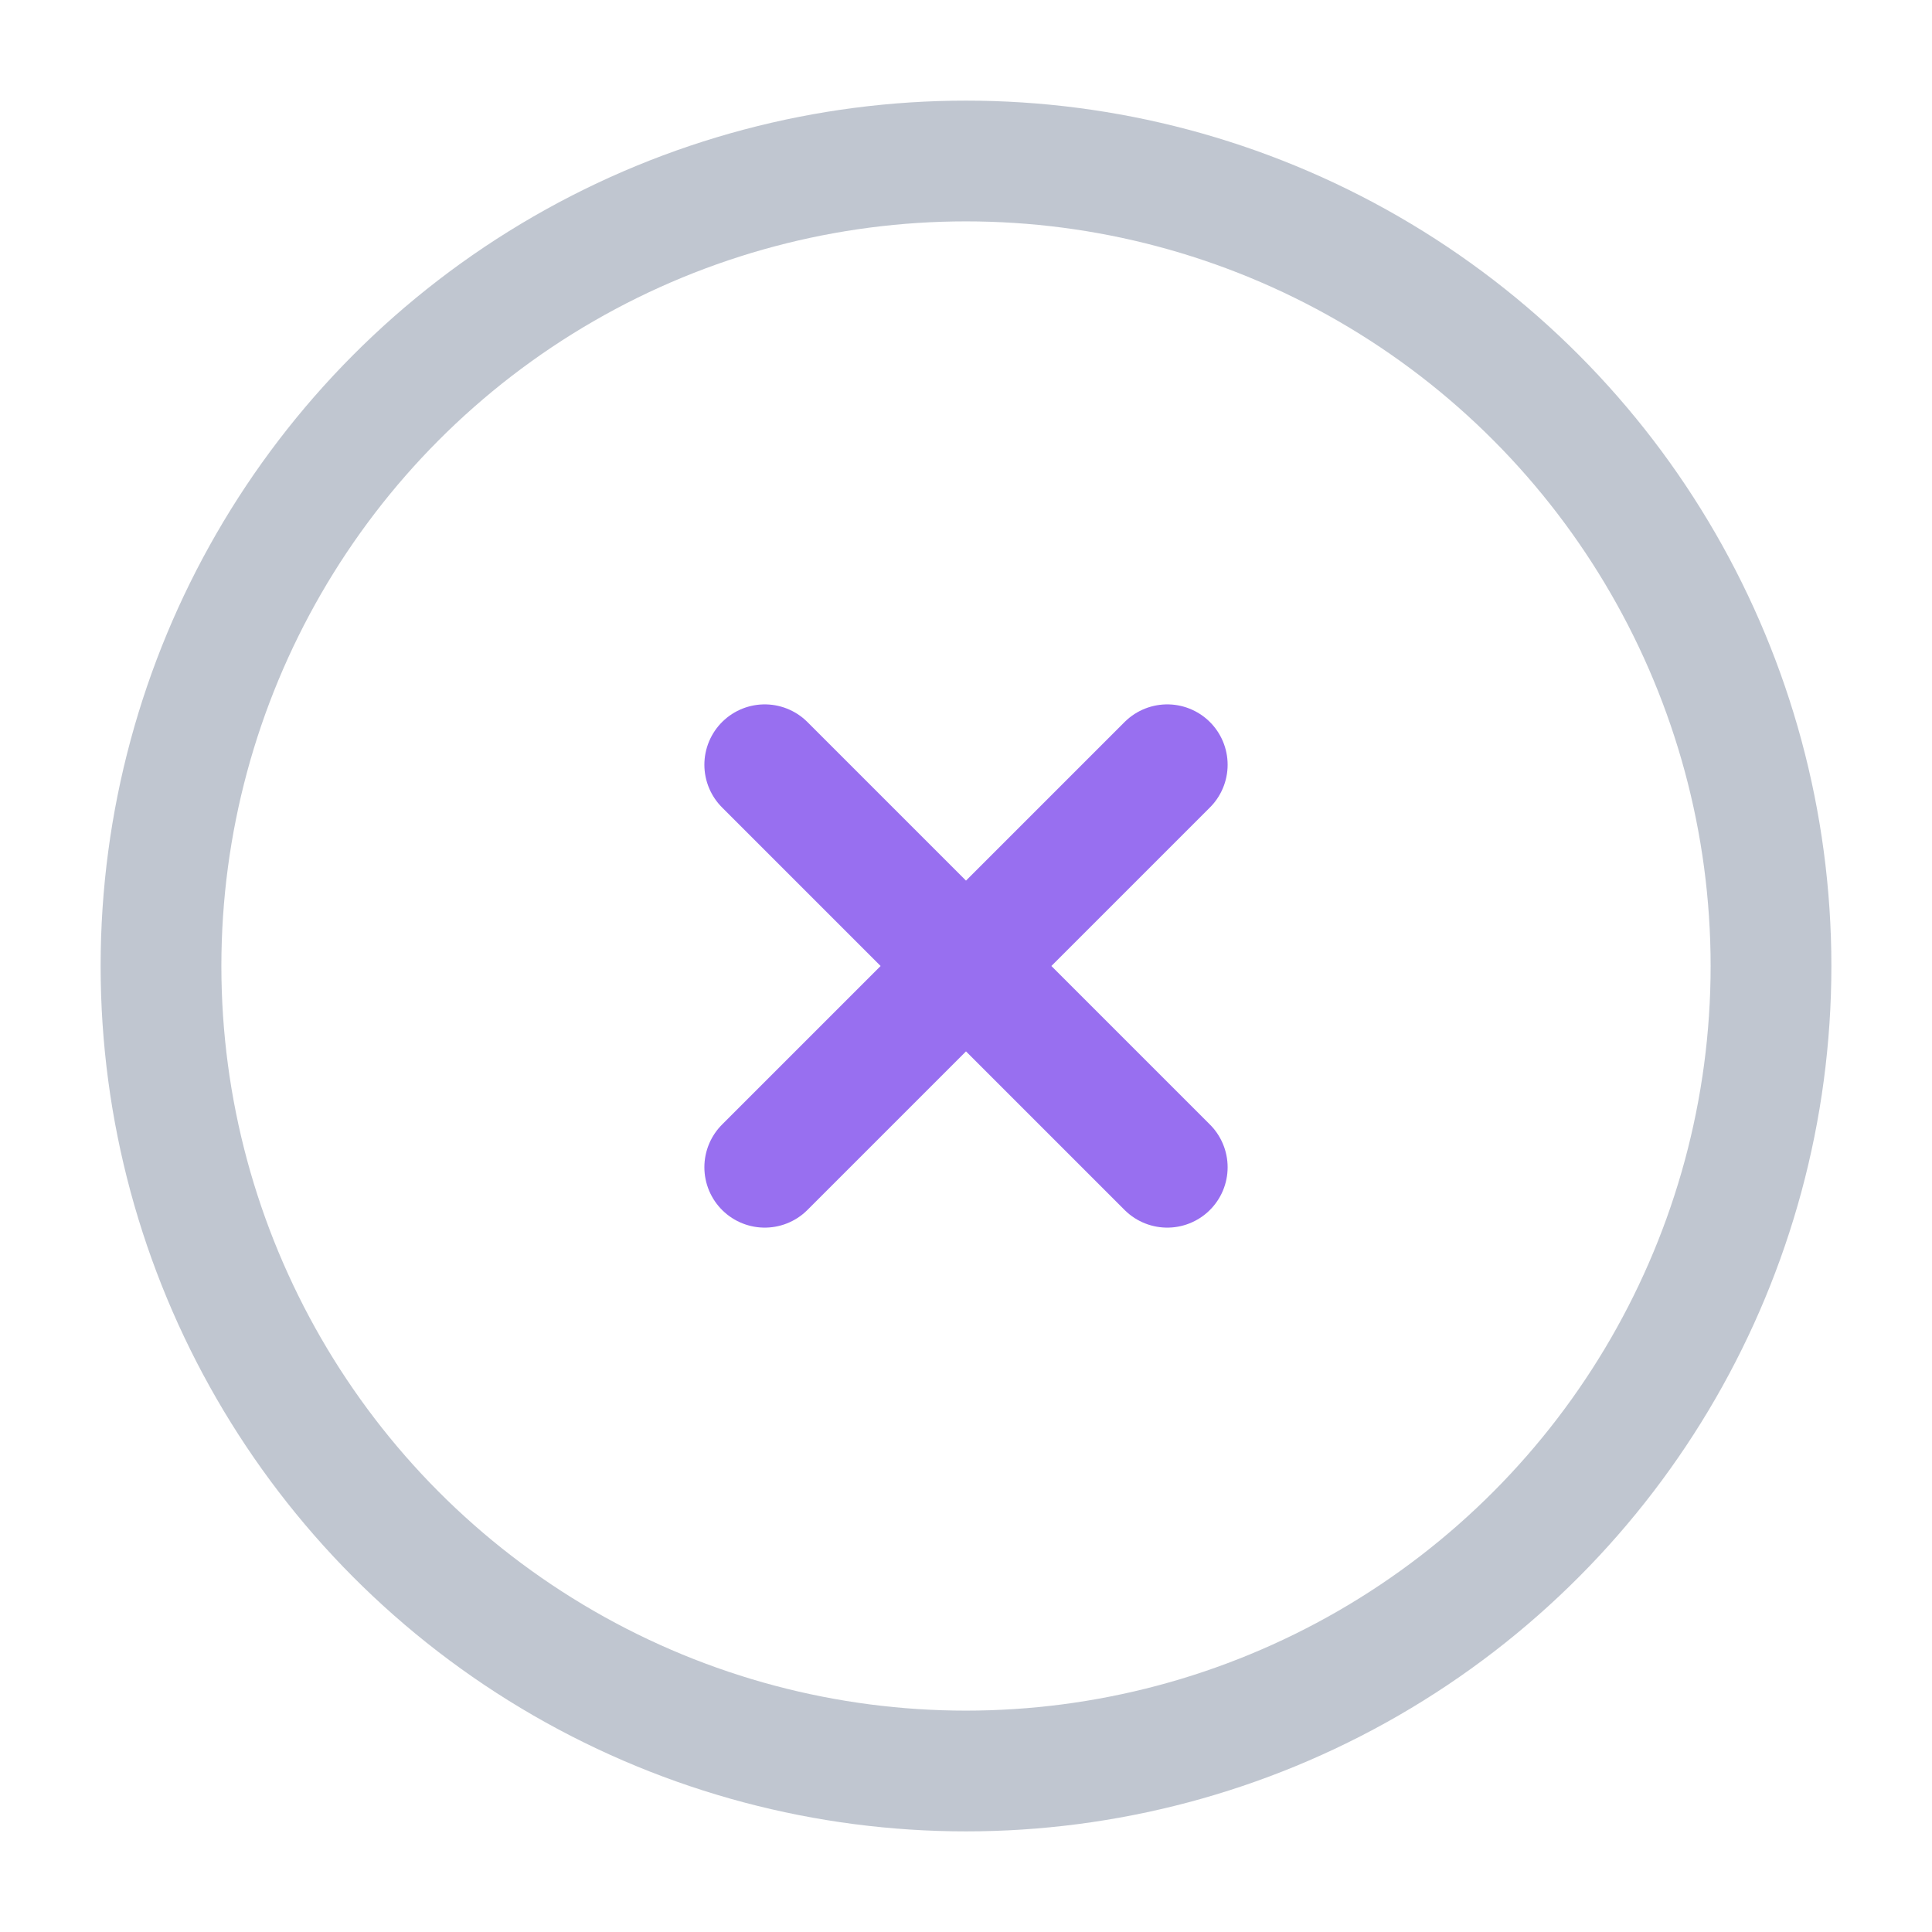
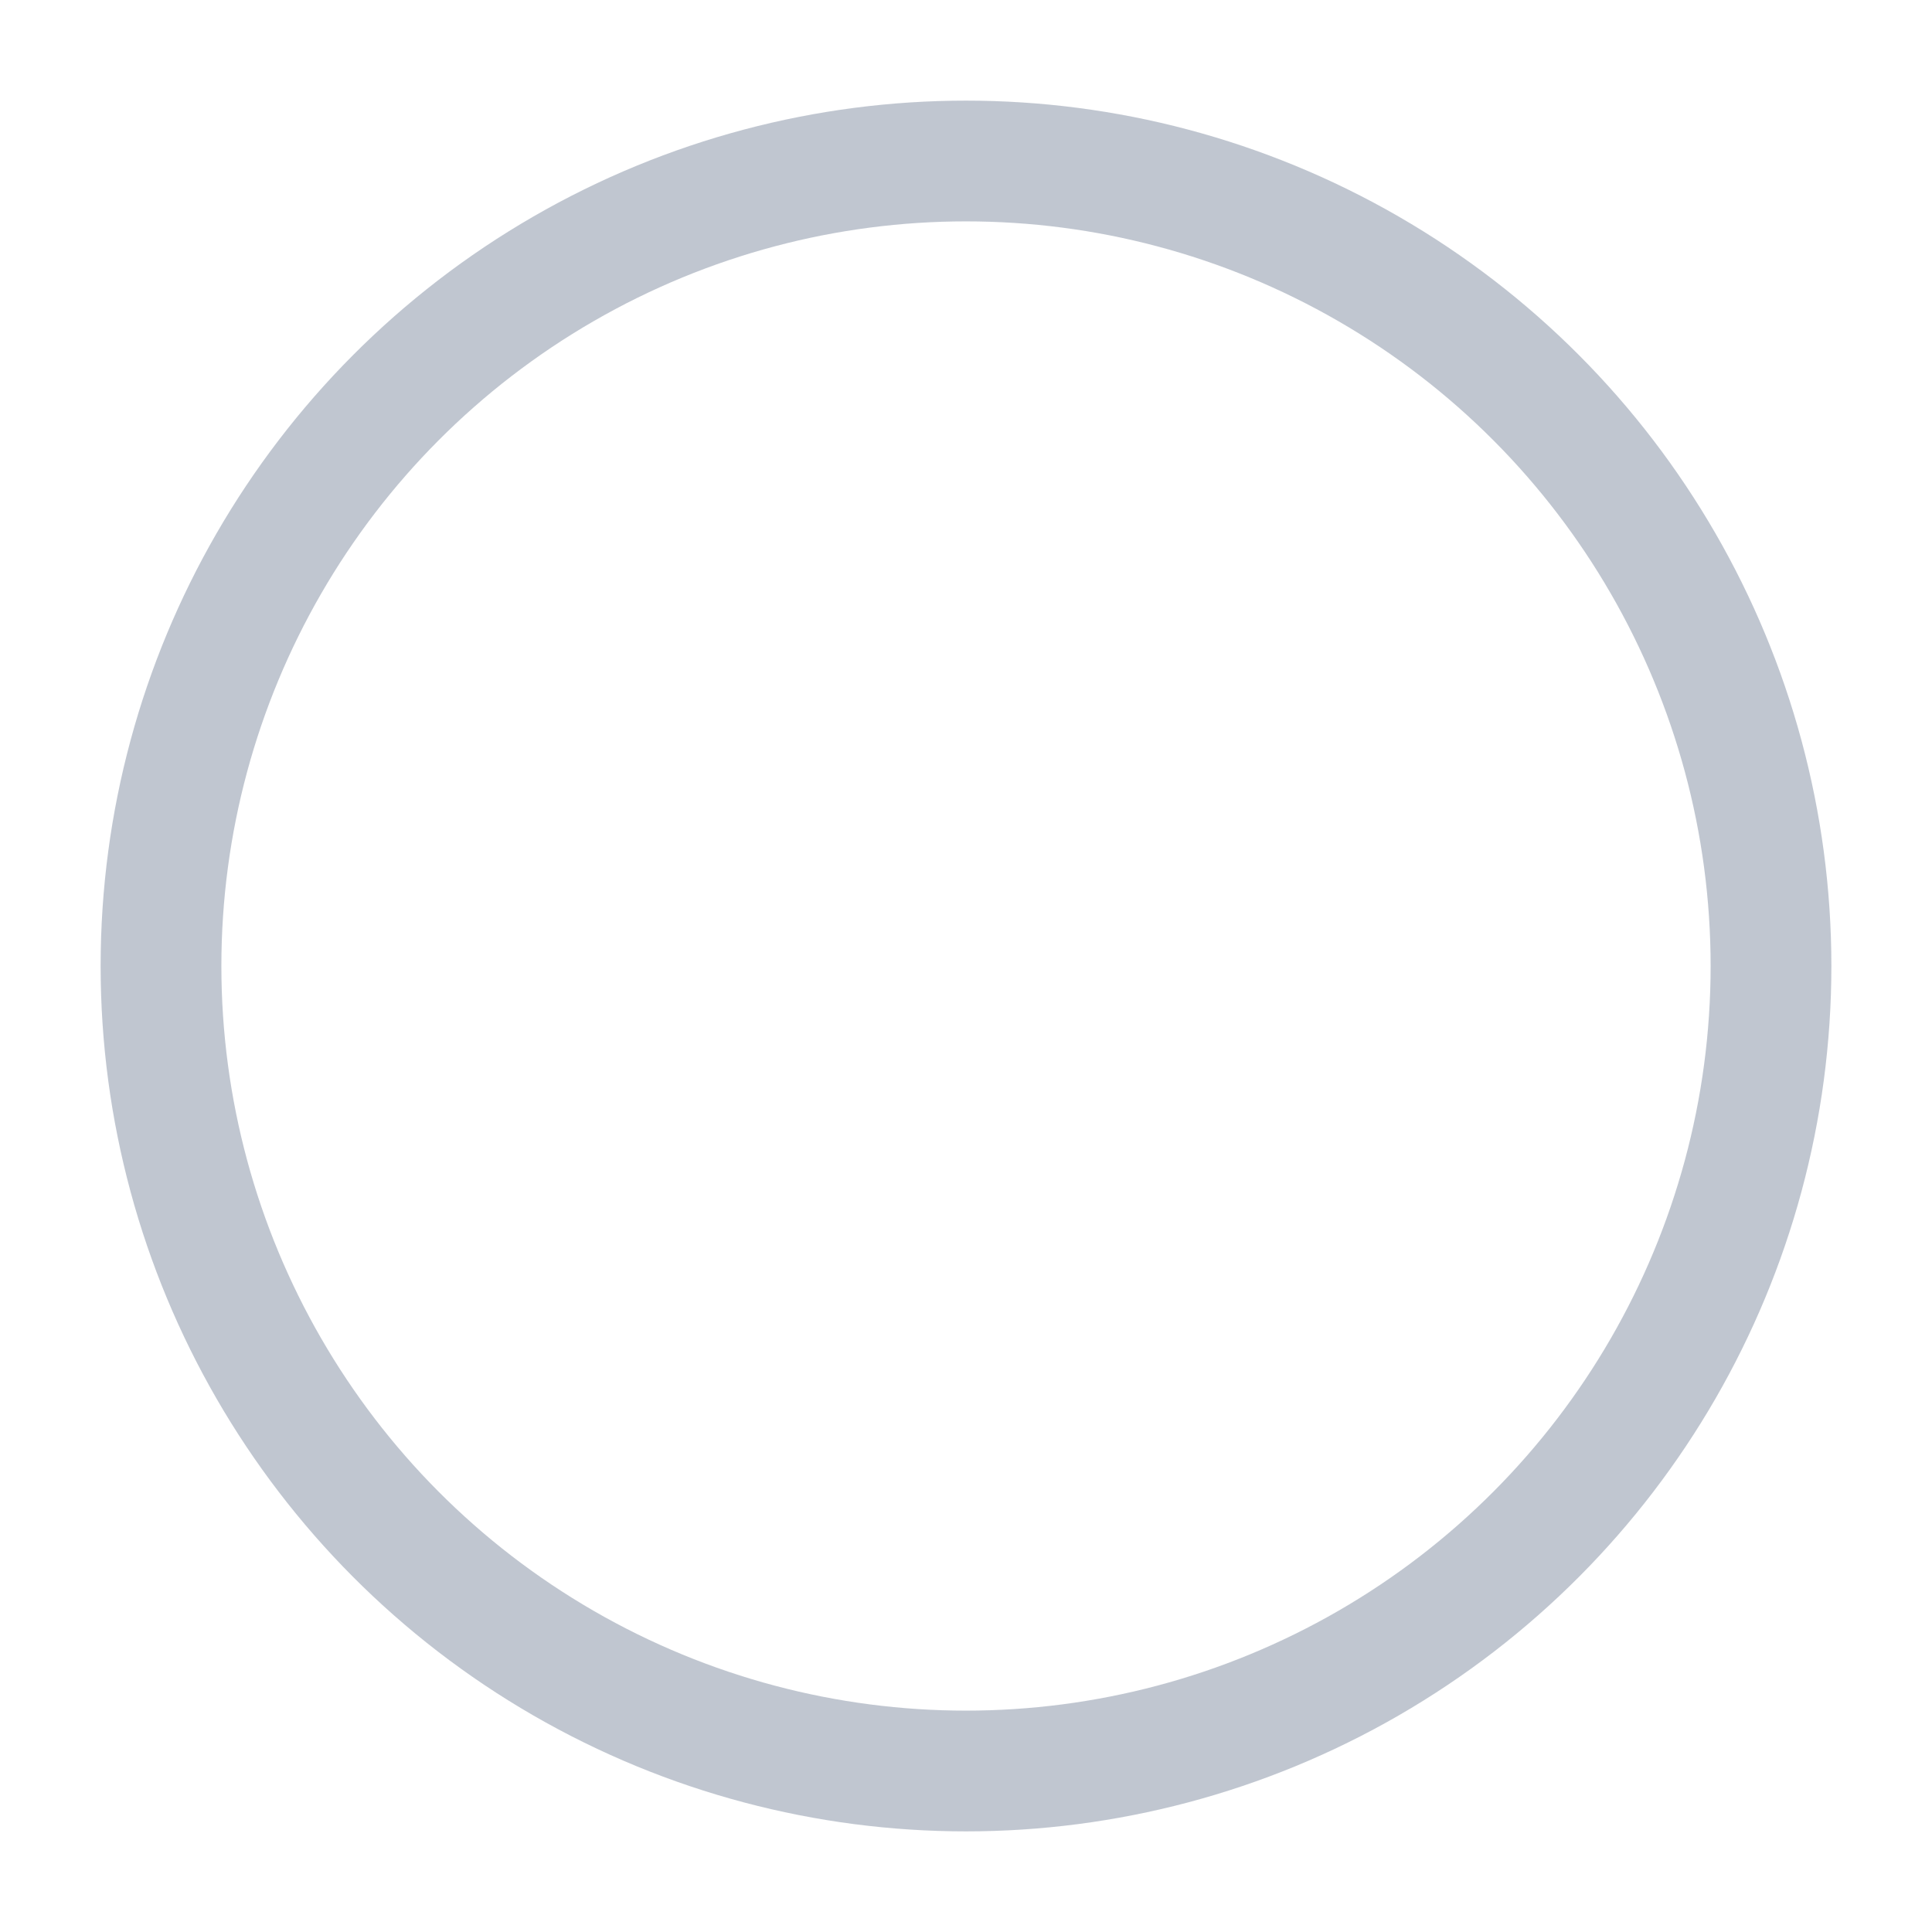
<svg xmlns="http://www.w3.org/2000/svg" width="24" height="24" viewBox="0 0 24 24" fill="none">
  <circle opacity="0.5" cx="12" cy="12" r="10" stroke="#838FA3" stroke-width="1.5" />
-   <path d="M14.5 9.5L9.5 14.5M9.5 9.5L14.5 14.5" stroke="#986FF0" stroke-width="1.5" stroke-linecap="round" />
</svg>